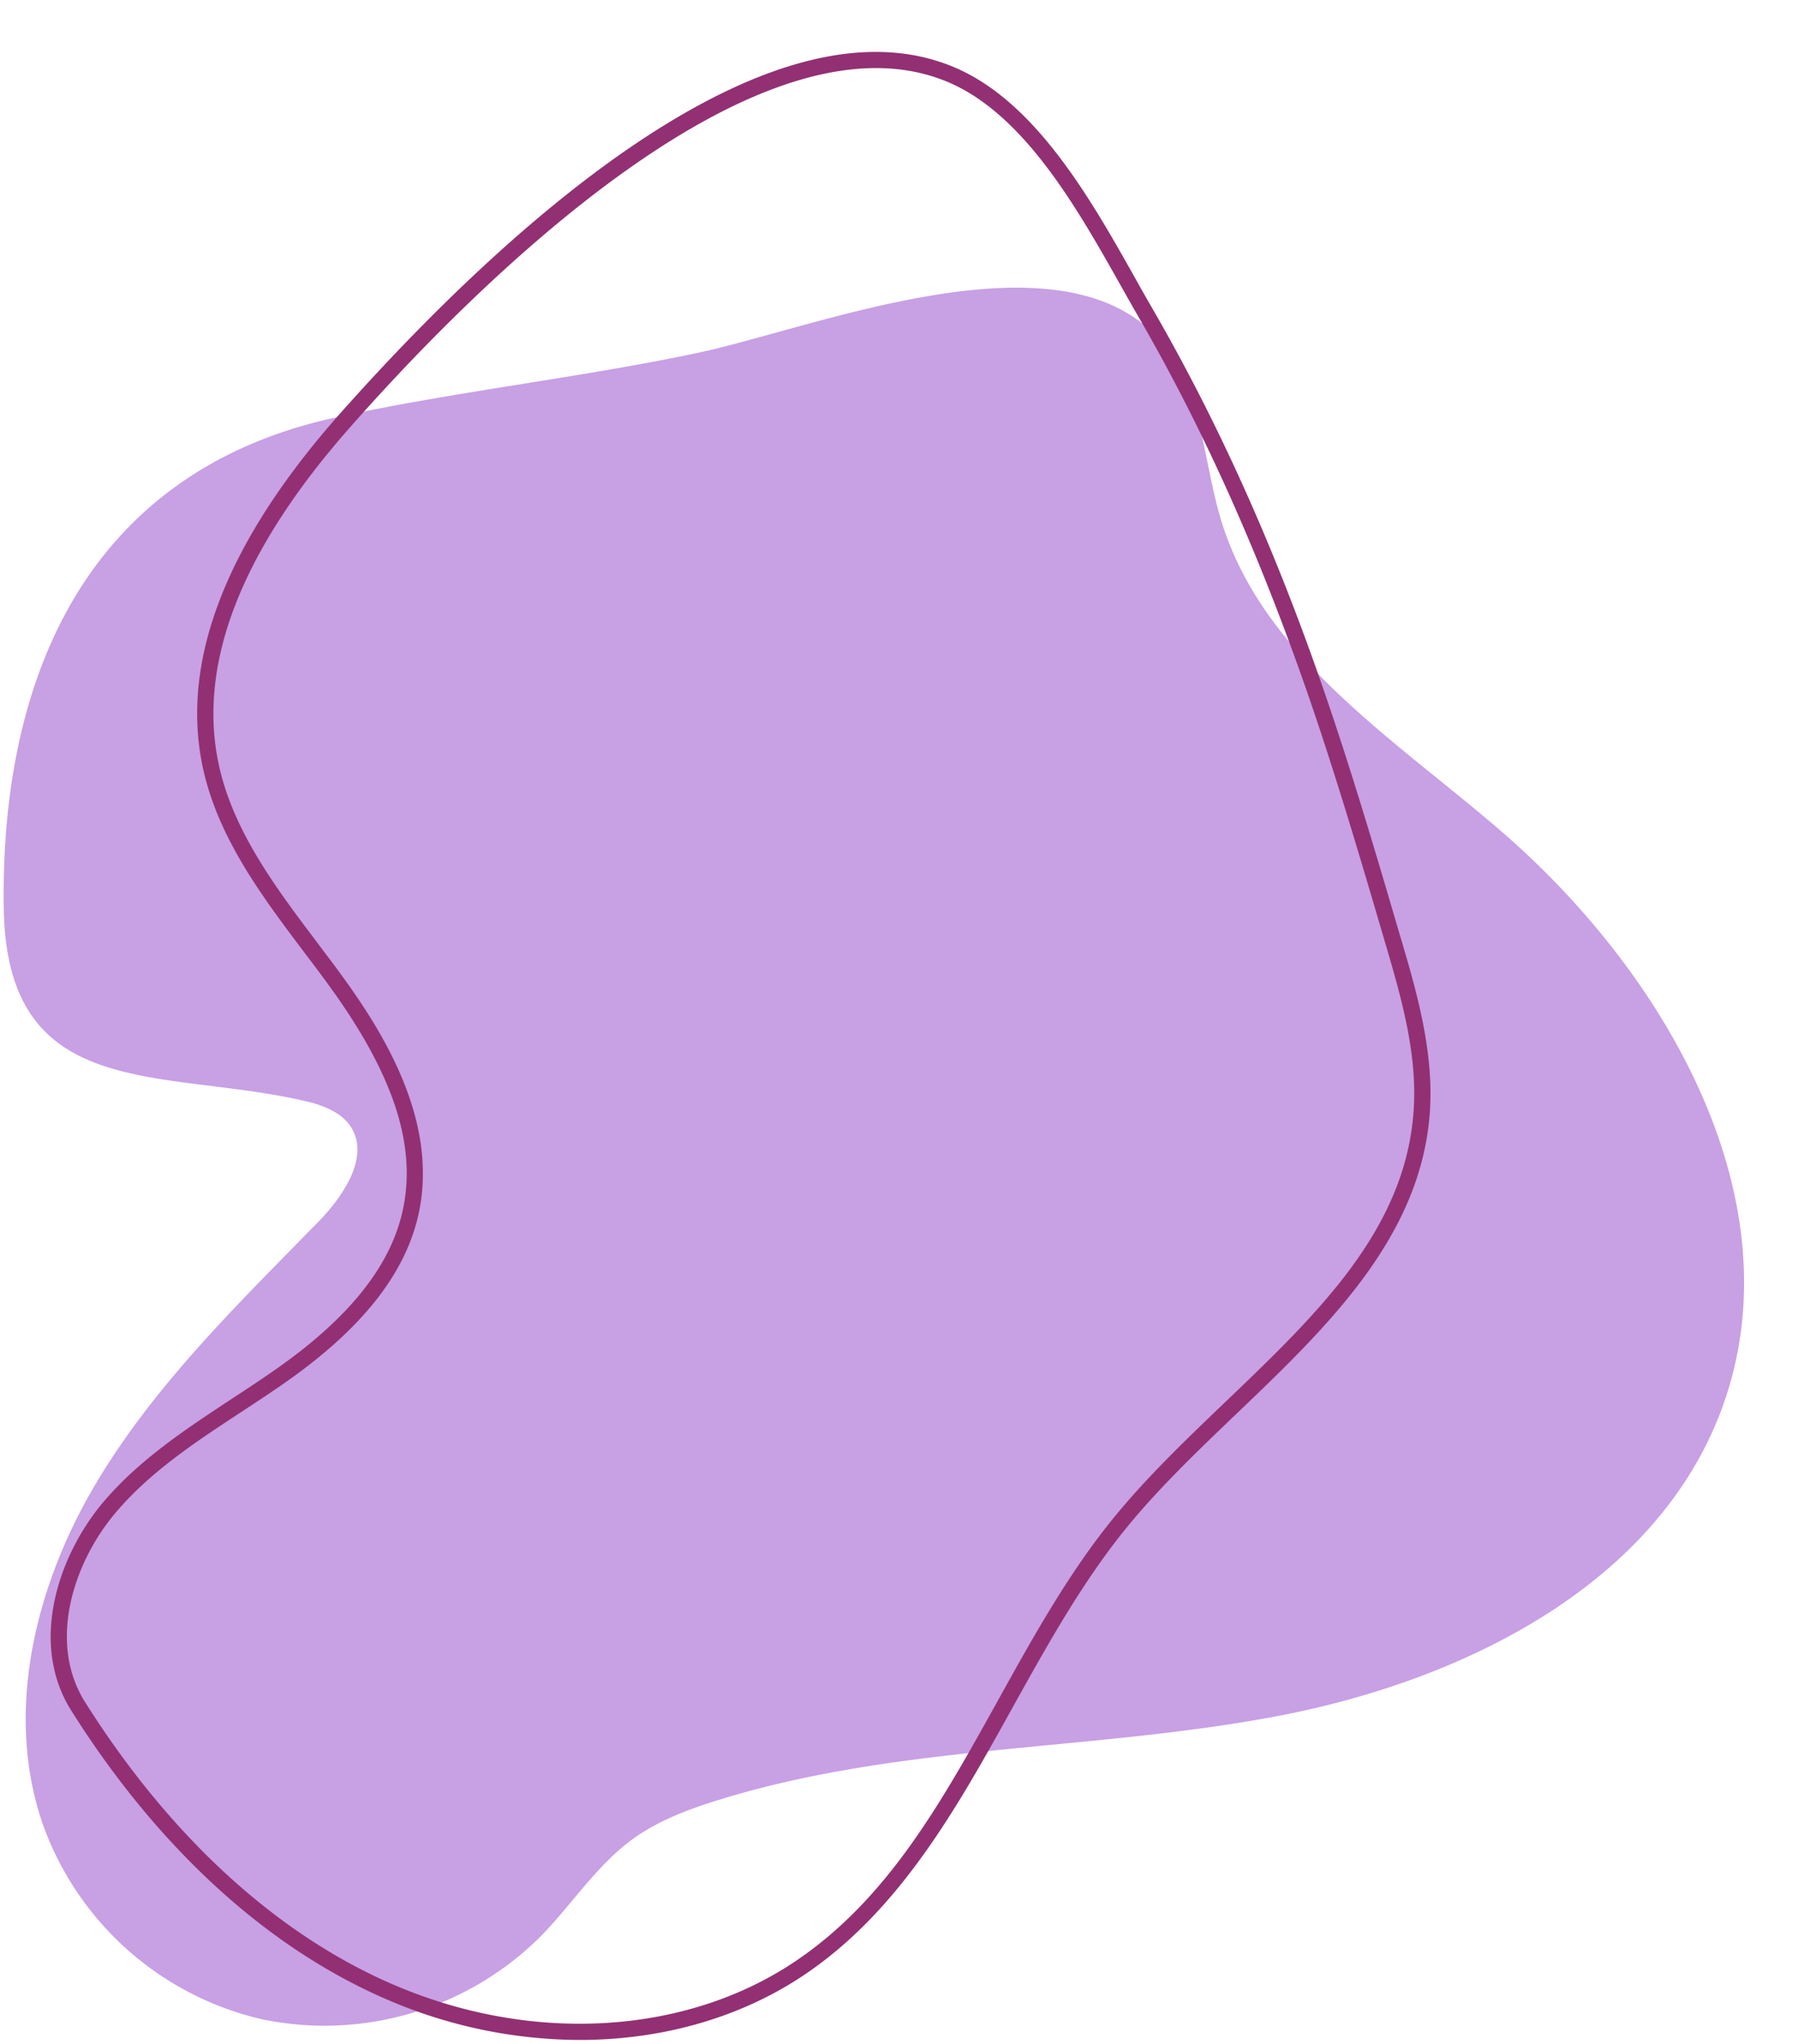
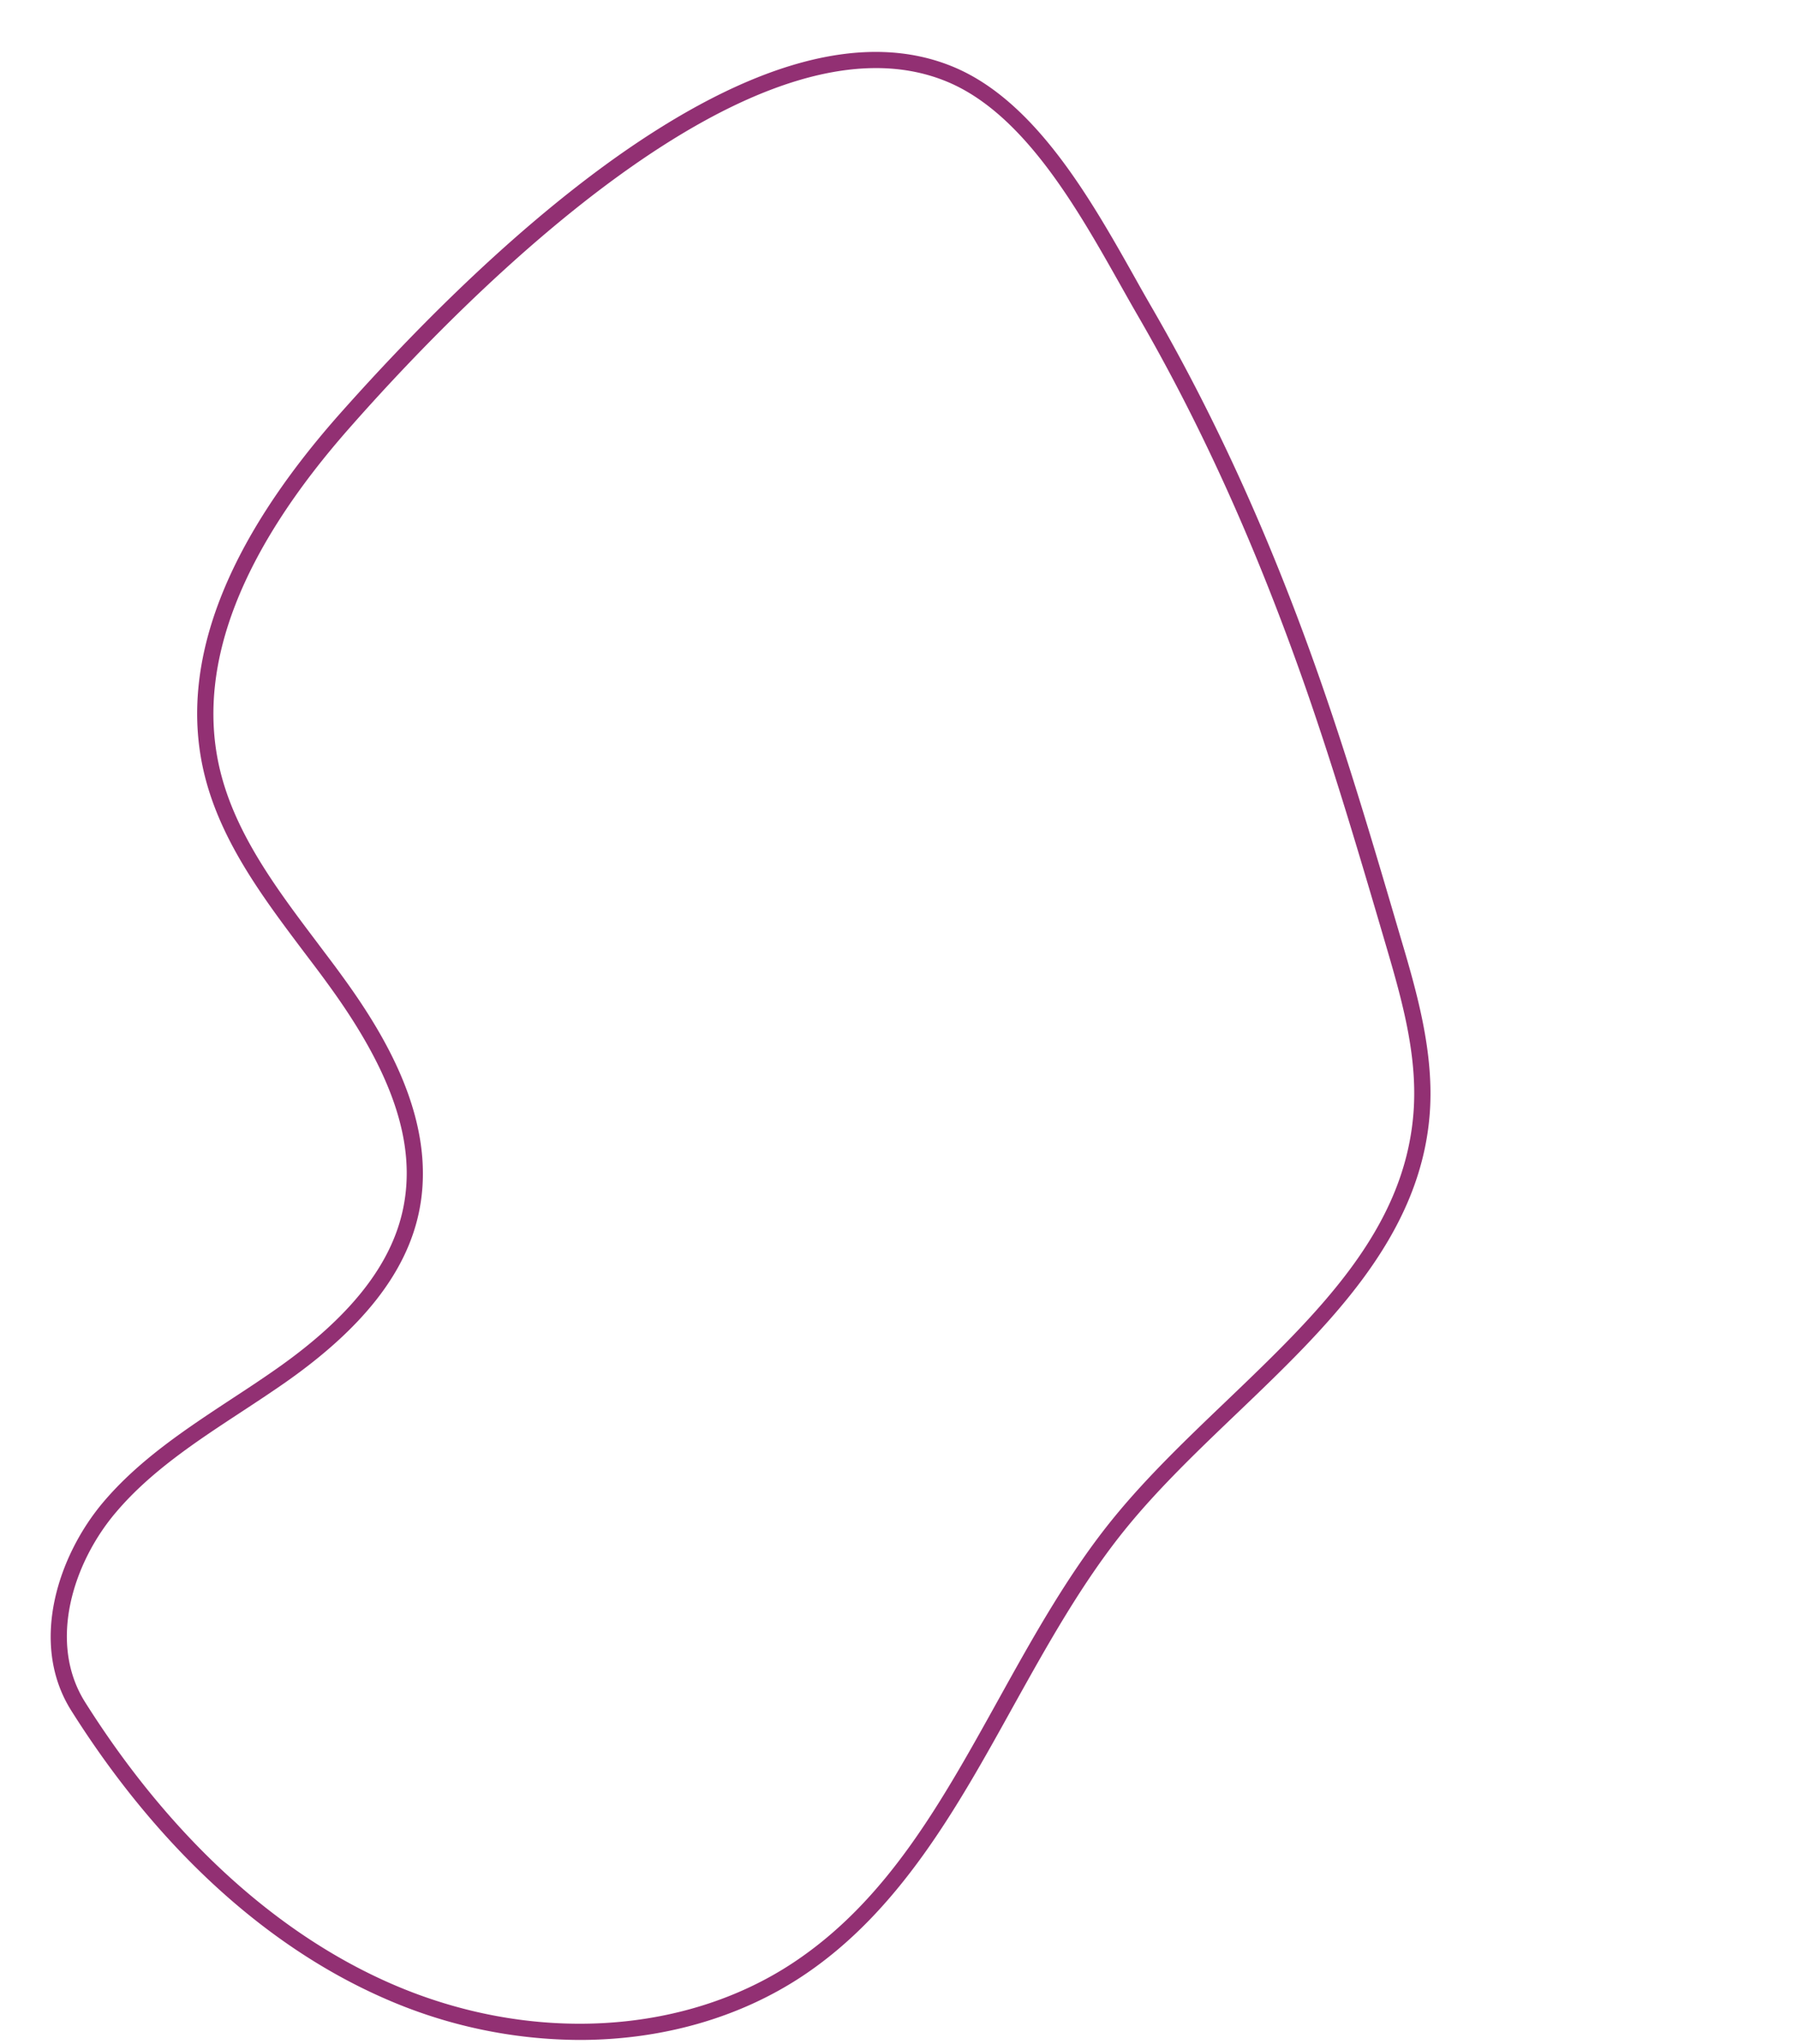
<svg xmlns="http://www.w3.org/2000/svg" fill="#000000" height="377.7" preserveAspectRatio="xMidYMid meet" version="1" viewBox="-0.7 -9.6 332.3 377.7" width="332.3" zoomAndPan="magnify">
  <g data-name="Layer 2">
    <g data-name="Layer 4">
      <g id="change1_1">
-         <path d="M57,194.21c2.58.76,5.23,1.87,6.83,4,4.13,5.54-.92,13.12-5.75,18.05C43,231.7,27.26,246.93,16.43,265.59S.15,307.28,7.25,327.66a56.53,56.53,0,0,0,40.26,35.88,56.56,56.56,0,0,0,51.71-15.27c5.75-5.86,10.25-13,16.87-17.88,4.67-3.42,10.17-5.5,15.69-7.23,33.36-10.44,69.2-9.08,103.54-15.59s70.33-24.26,82.3-57.1c13.93-38.22-10.47-80.38-41.35-106.86-19.63-16.85-43.52-32-51.19-56.75-3.62-11.7-3.55-25.38-12-34.26-18.83-19.83-63.3-1.5-85.13,3.08-22.26,4.68-45,7.11-67.19,12C16.54,77.57-.73,114,0,158.44.64,194.89,30.35,187.54,57,194.21Z" fill="#c8a0e4" />
-       </g>
+         </g>
      <g id="change2_1">
        <path d="M106.42,367.41a90.26,90.26,0,0,1-35.89-7.6c-22.06-9.59-42.14-28-58.06-53.27-7.85-12.46-2.4-28.75,6-38.62,6.63-7.8,15.29-13.48,23.67-19,2.72-1.78,5.53-3.63,8.21-5.51,13.66-9.57,21.34-19.3,23.47-29.73,2.44-11.92-1.95-25-13.81-41.27-1.44-2-2.92-3.94-4.41-5.91-7.87-10.44-16-21.24-18.8-34.19-4.22-19.56,4.17-41.41,24.92-65h0c12-13.55,30.43-32.75,50.63-47.27C138,1.66,159.34-4.13,175.78,2.88c15,6.41,25.15,24.4,33.28,38.86,1.11,2,2.19,3.89,3.23,5.69,12,20.76,22.27,43.48,31.3,69.48,5.34,15.36,10,31.21,14.5,46.54,3,10.09,6.33,21.51,5.44,32.88-1.79,22.89-19,39.38-35.68,55.33-7,6.69-14.22,13.6-20.19,20.89-8.27,10.09-14.86,22-21.24,33.46-10.26,18.51-20.88,37.65-38.73,49.54C135.86,363.42,121.44,367.41,106.42,367.41ZM64,69.37h0C43.88,92.15,35.73,113.12,39.73,131.7c2.65,12.3,10.59,22.83,18.27,33,1.49,2,3,3.95,4.43,5.94,7.8,10.68,17.77,26.82,14.33,43.64-2.29,11.22-10.37,21.55-24.69,31.59-2.72,1.9-5.55,3.76-8.29,5.56-8.2,5.38-16.68,10.95-23,18.41C13,278.92,8,293.76,15,304.94c15.6,24.75,35.21,42.77,56.71,52.12,25.47,11.08,53.94,9.55,74.3-4,17.25-11.48,27.22-29.46,37.78-48.49,6.44-11.61,13.1-23.62,21.54-33.91,6.09-7.43,13.38-14.41,20.44-21.16,17-16.27,33.06-31.64,34.76-53.39.85-10.82-2.29-21.48-5.32-31.79-4.5-15.31-9.15-31.12-14.47-46.42-9-25.81-19.12-48.37-31.06-69-1.05-1.81-2.13-3.73-3.25-5.72-7.91-14.06-17.75-31.56-31.83-37.57C138.9-9.59,85.34,45.13,64,69.37Z" fill="#923073" />
      </g>
    </g>
  </g>
</svg>